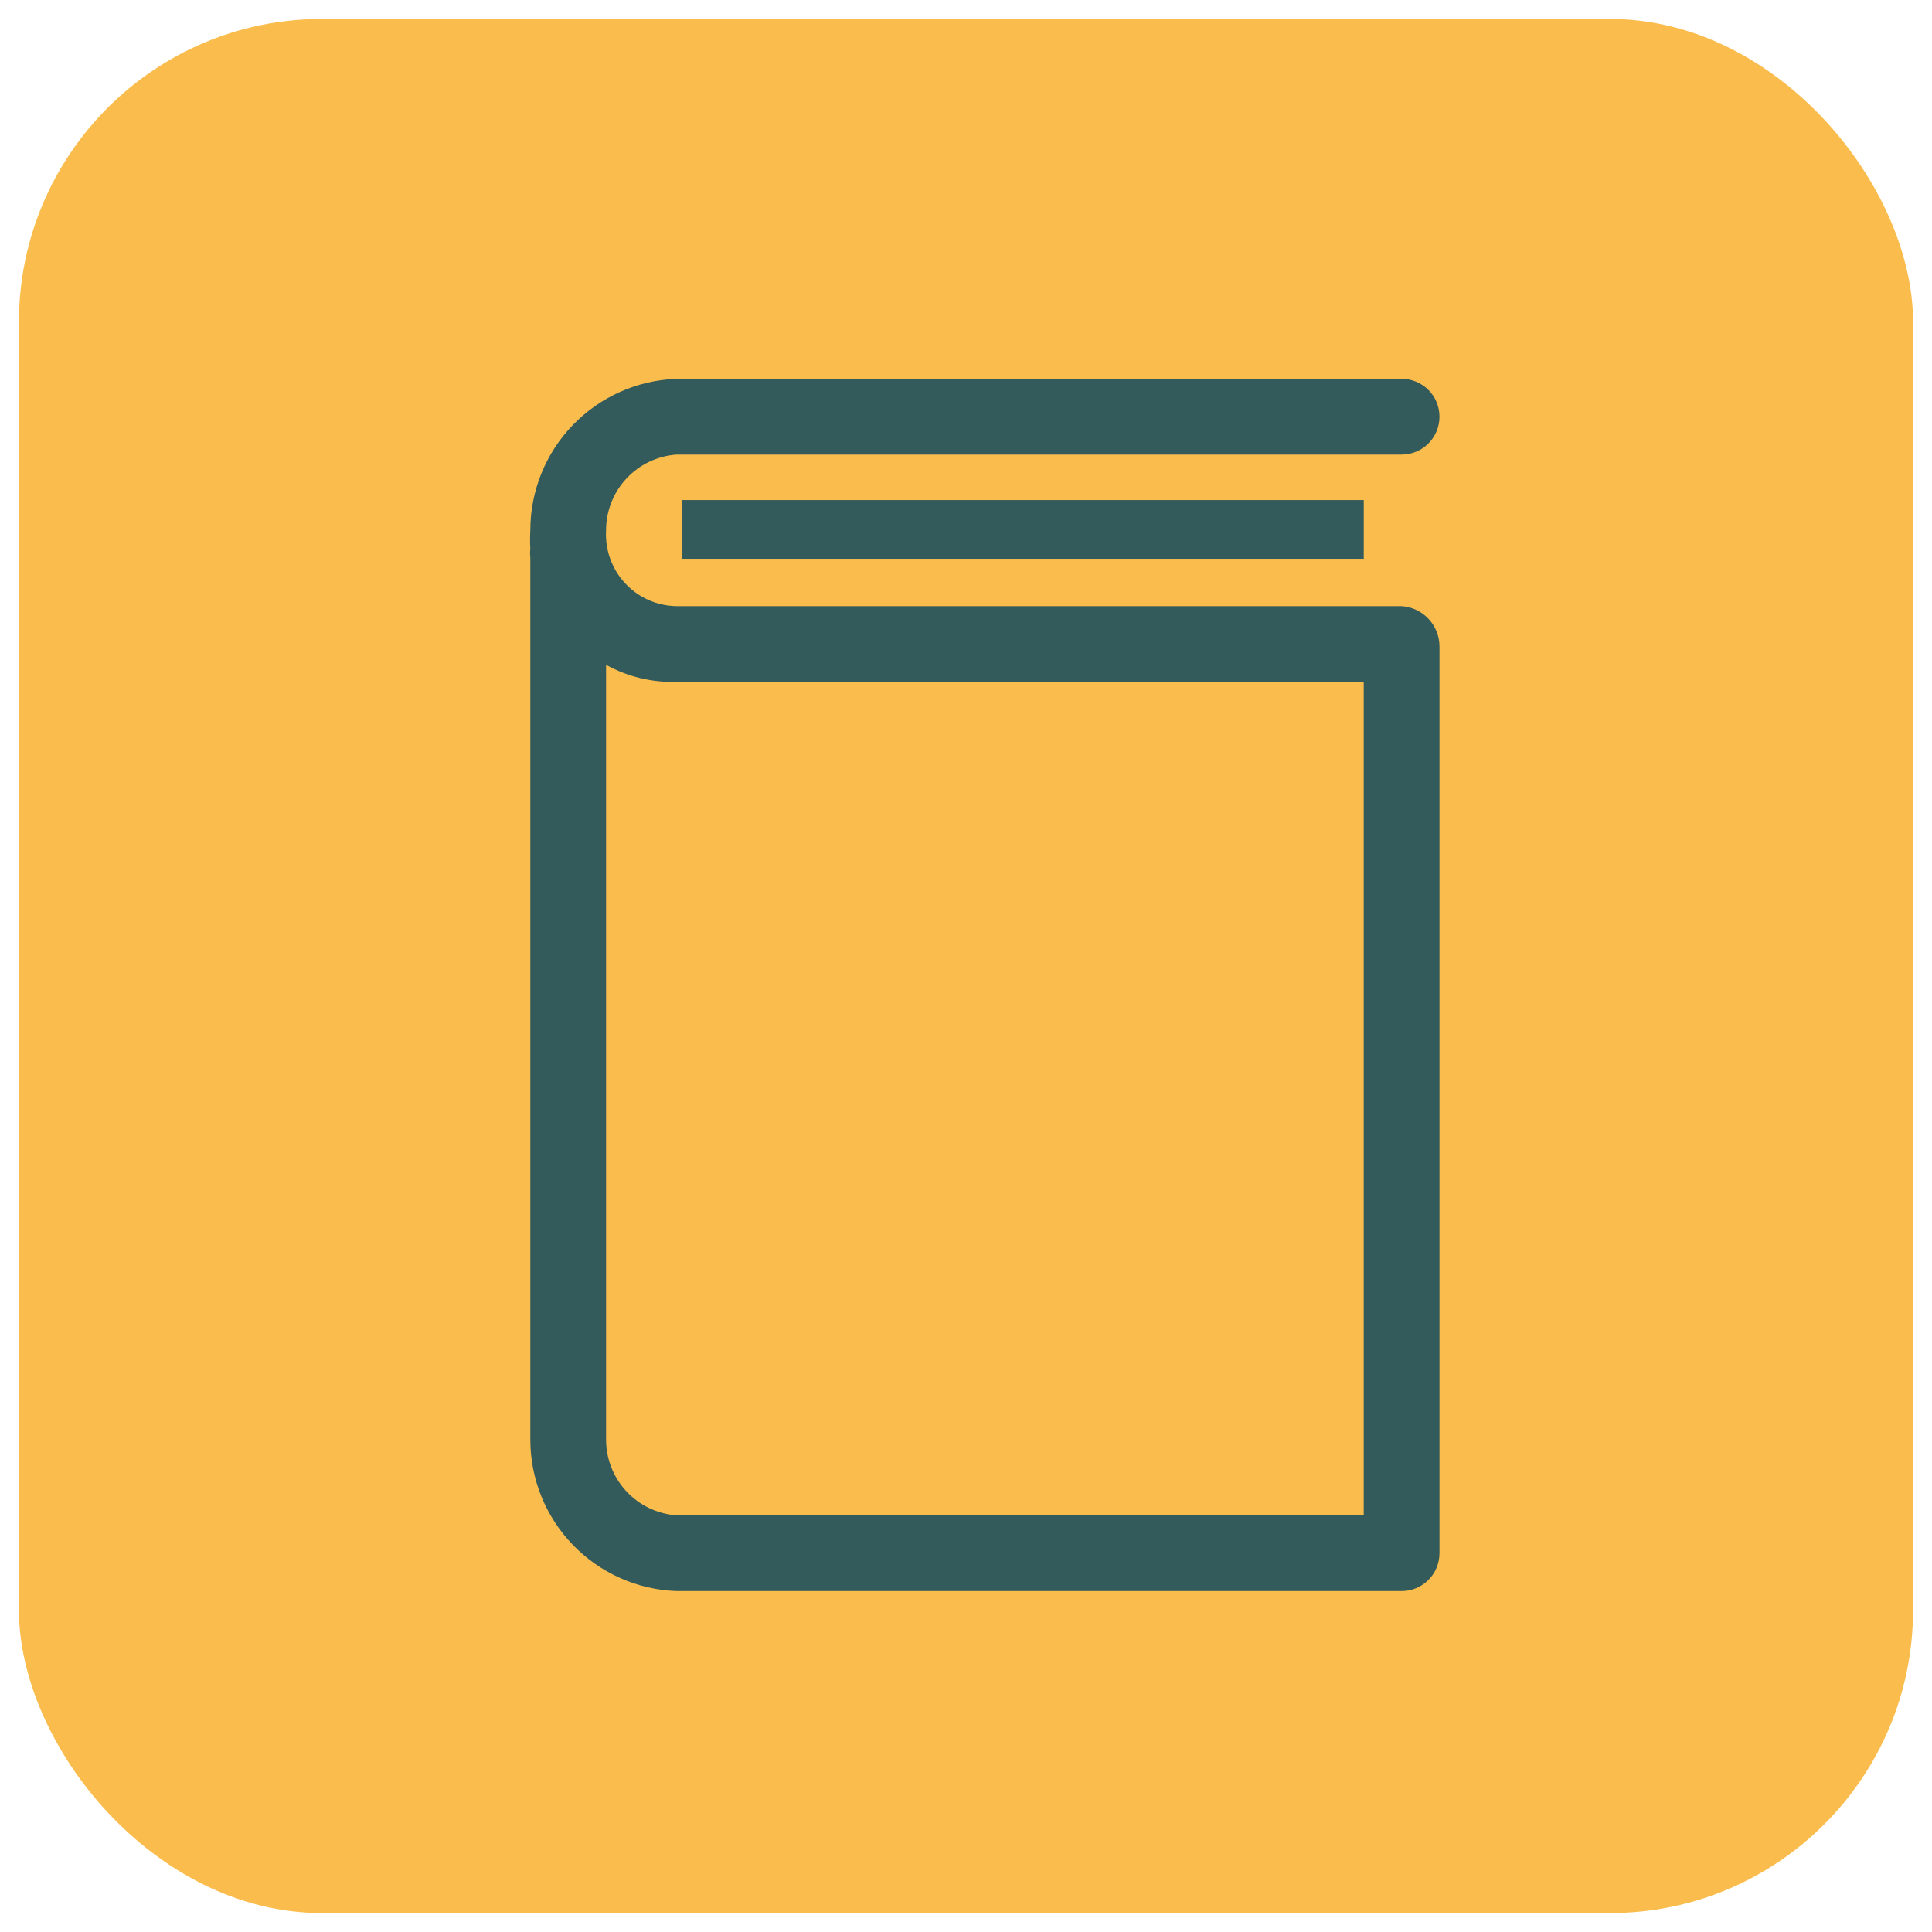
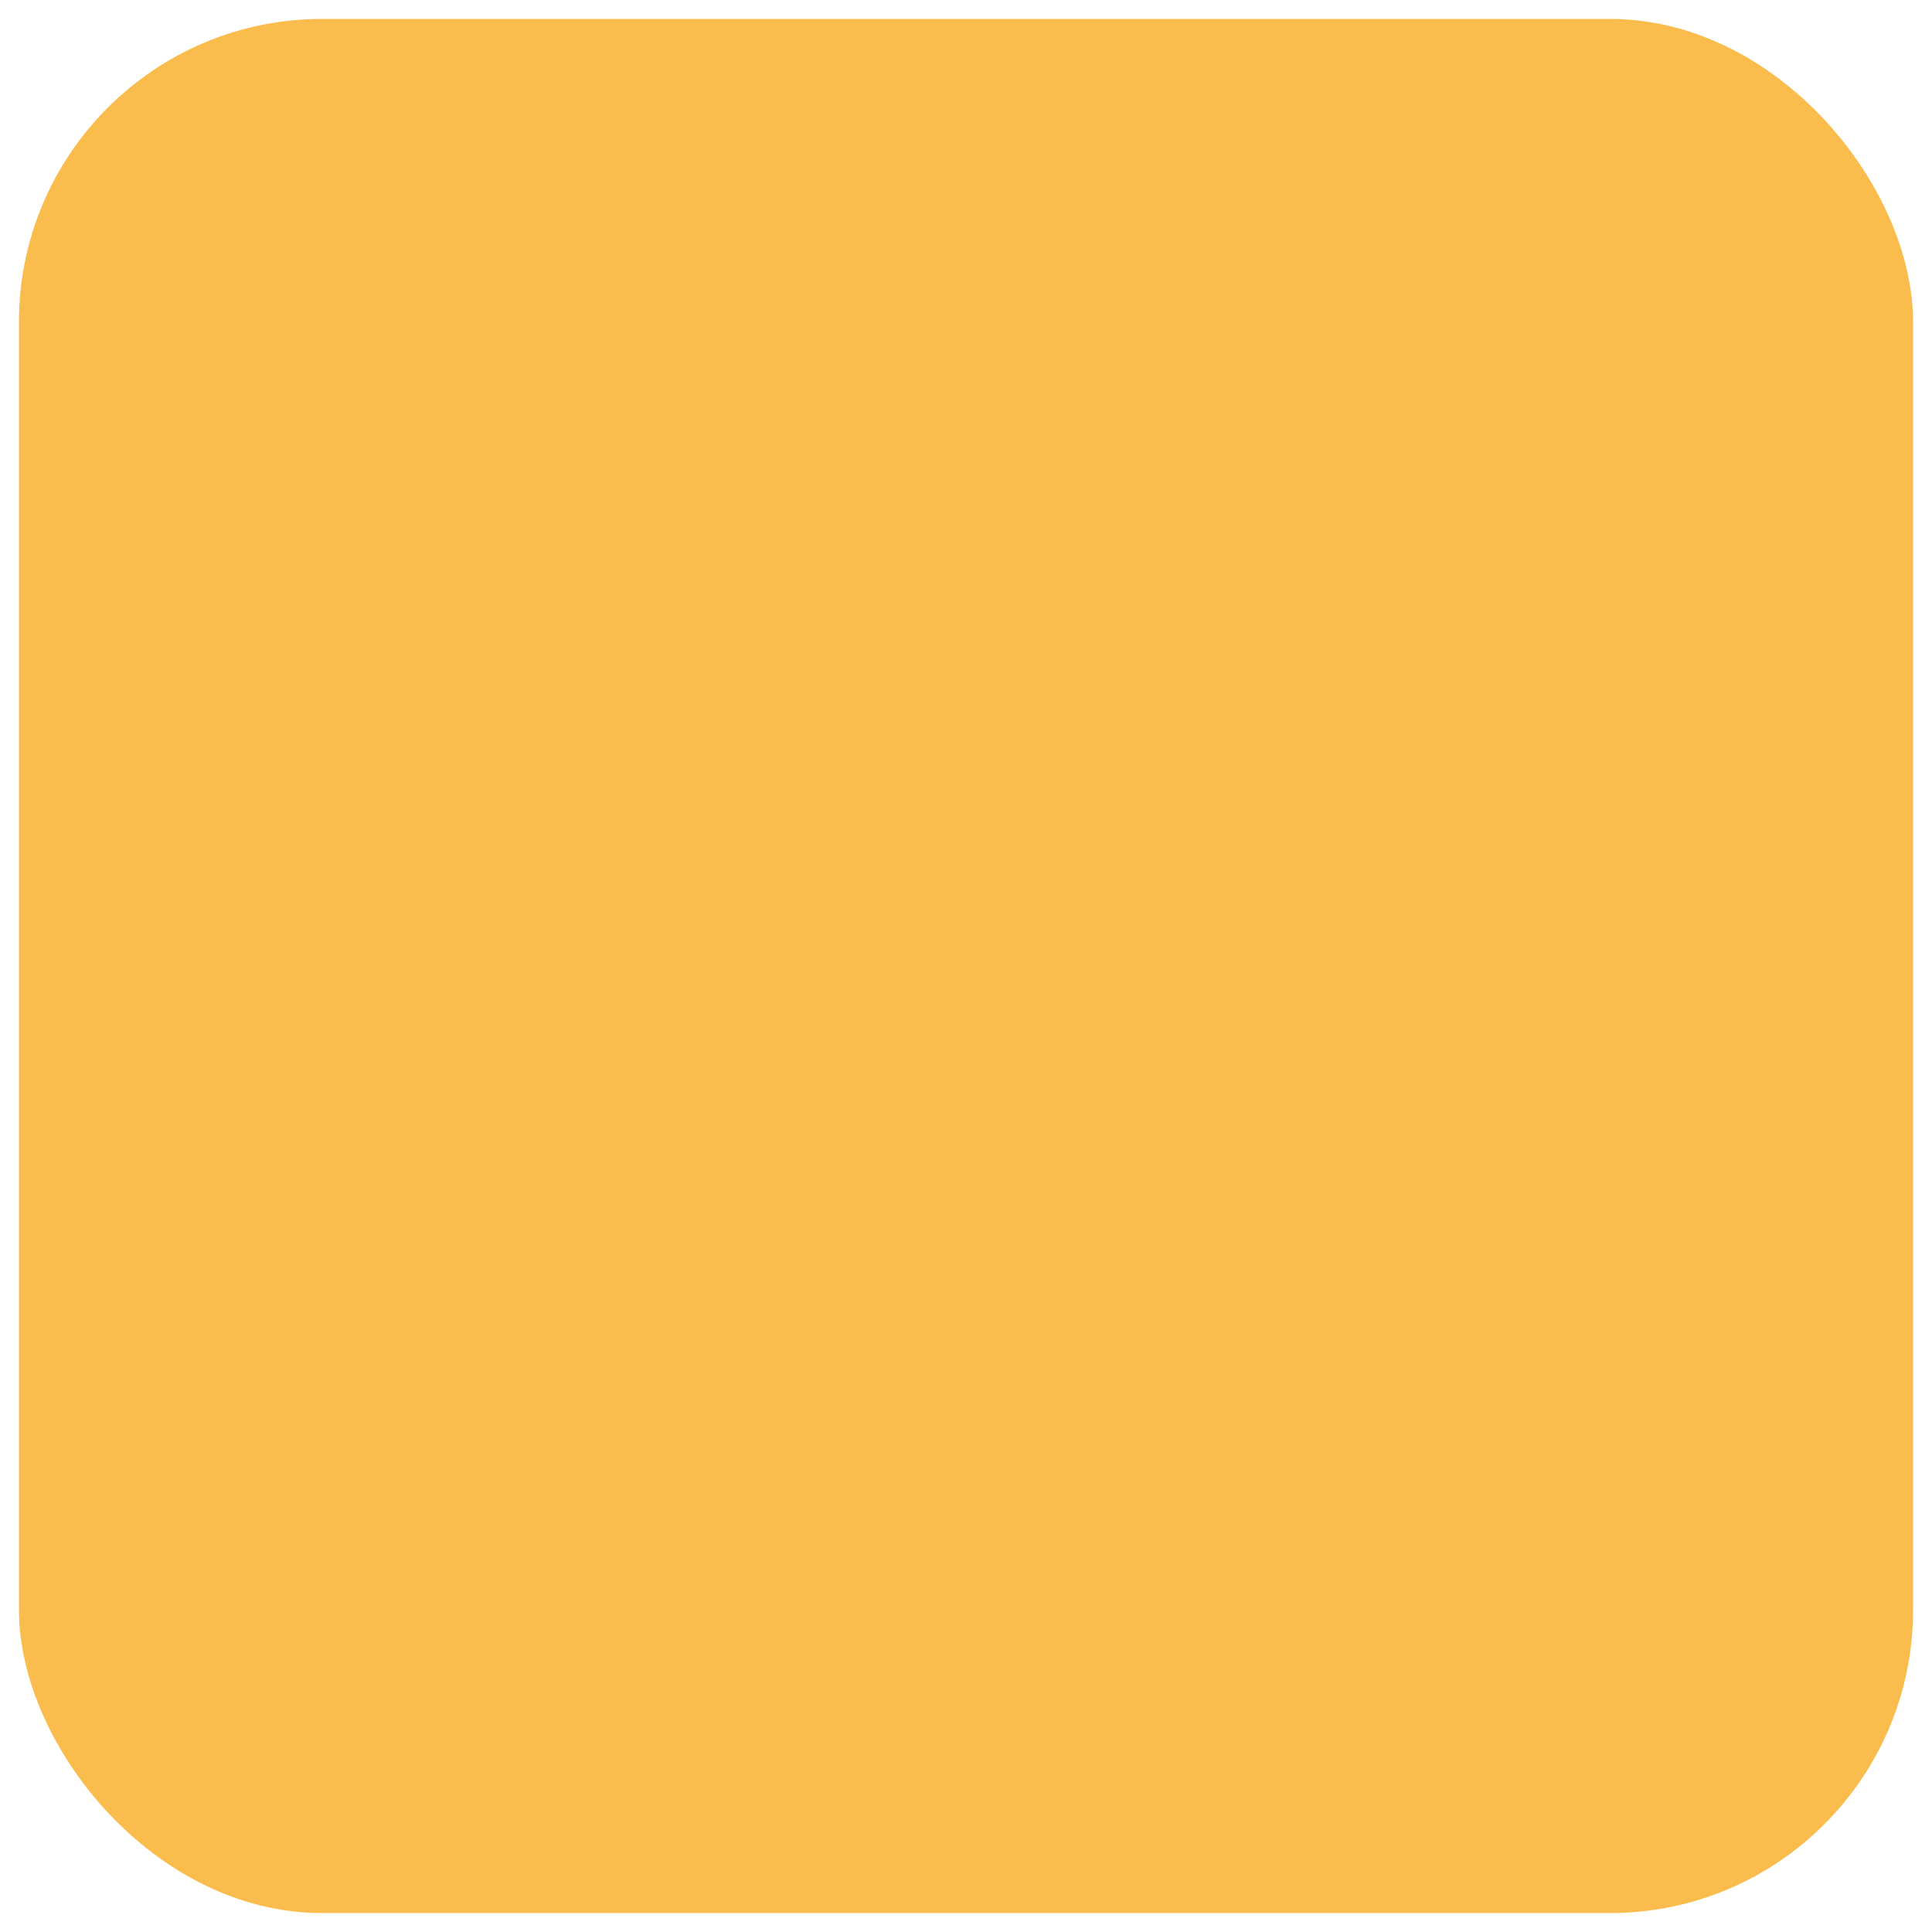
<svg xmlns="http://www.w3.org/2000/svg" width="51" height="51" viewBox="0 0 51 51" fill="none">
  <rect x="0.5" y="0.5" width="50" height="50" rx="8" fill="#FABD4D" />
  <g clip-path="url(#clip0_543_5099)">
-     <path d="M18 13.2H36V14.75H18V13.2Z" fill="#345B5B" />
-     <path d="M36.999 16H17.859C17.604 15.996 17.352 15.941 17.119 15.838C16.886 15.734 16.676 15.584 16.502 15.397C16.328 15.21 16.194 14.99 16.108 14.75C16.021 14.51 15.985 14.255 15.999 14C15.998 13.493 16.19 13.004 16.535 12.633C16.88 12.262 17.354 12.036 17.859 12H36.999C37.265 12 37.519 11.895 37.707 11.707C37.894 11.52 37.999 11.265 37.999 11C37.999 10.735 37.894 10.48 37.707 10.293C37.519 10.105 37.265 10 36.999 10H17.859C16.823 10.036 15.841 10.474 15.121 11.22C14.401 11.966 13.999 12.963 13.999 14C13.99 14.163 13.99 14.327 13.999 14.49C13.99 14.57 13.99 14.65 13.999 14.73V38C13.999 39.037 14.401 40.034 15.121 40.78C15.841 41.526 16.823 41.964 17.859 42H36.999C37.265 42 37.519 41.895 37.707 41.707C37.894 41.52 37.999 41.265 37.999 41V17.07C38 16.798 37.897 16.536 37.711 16.337C37.525 16.138 37.271 16.018 36.999 16ZM35.999 40H17.859C17.354 39.965 16.88 39.738 16.535 39.367C16.19 38.996 15.998 38.507 15.999 38V17.55C16.568 17.864 17.21 18.019 17.859 18H35.999V40Z" fill="#345B5B" />
-   </g>
+     </g>
  <defs>
    <clipPath id="clip0_543_5099">
-       <rect width="36" height="36" fill="white" transform="translate(8 8)" />
-     </clipPath>
+       </clipPath>
  </defs>
</svg>